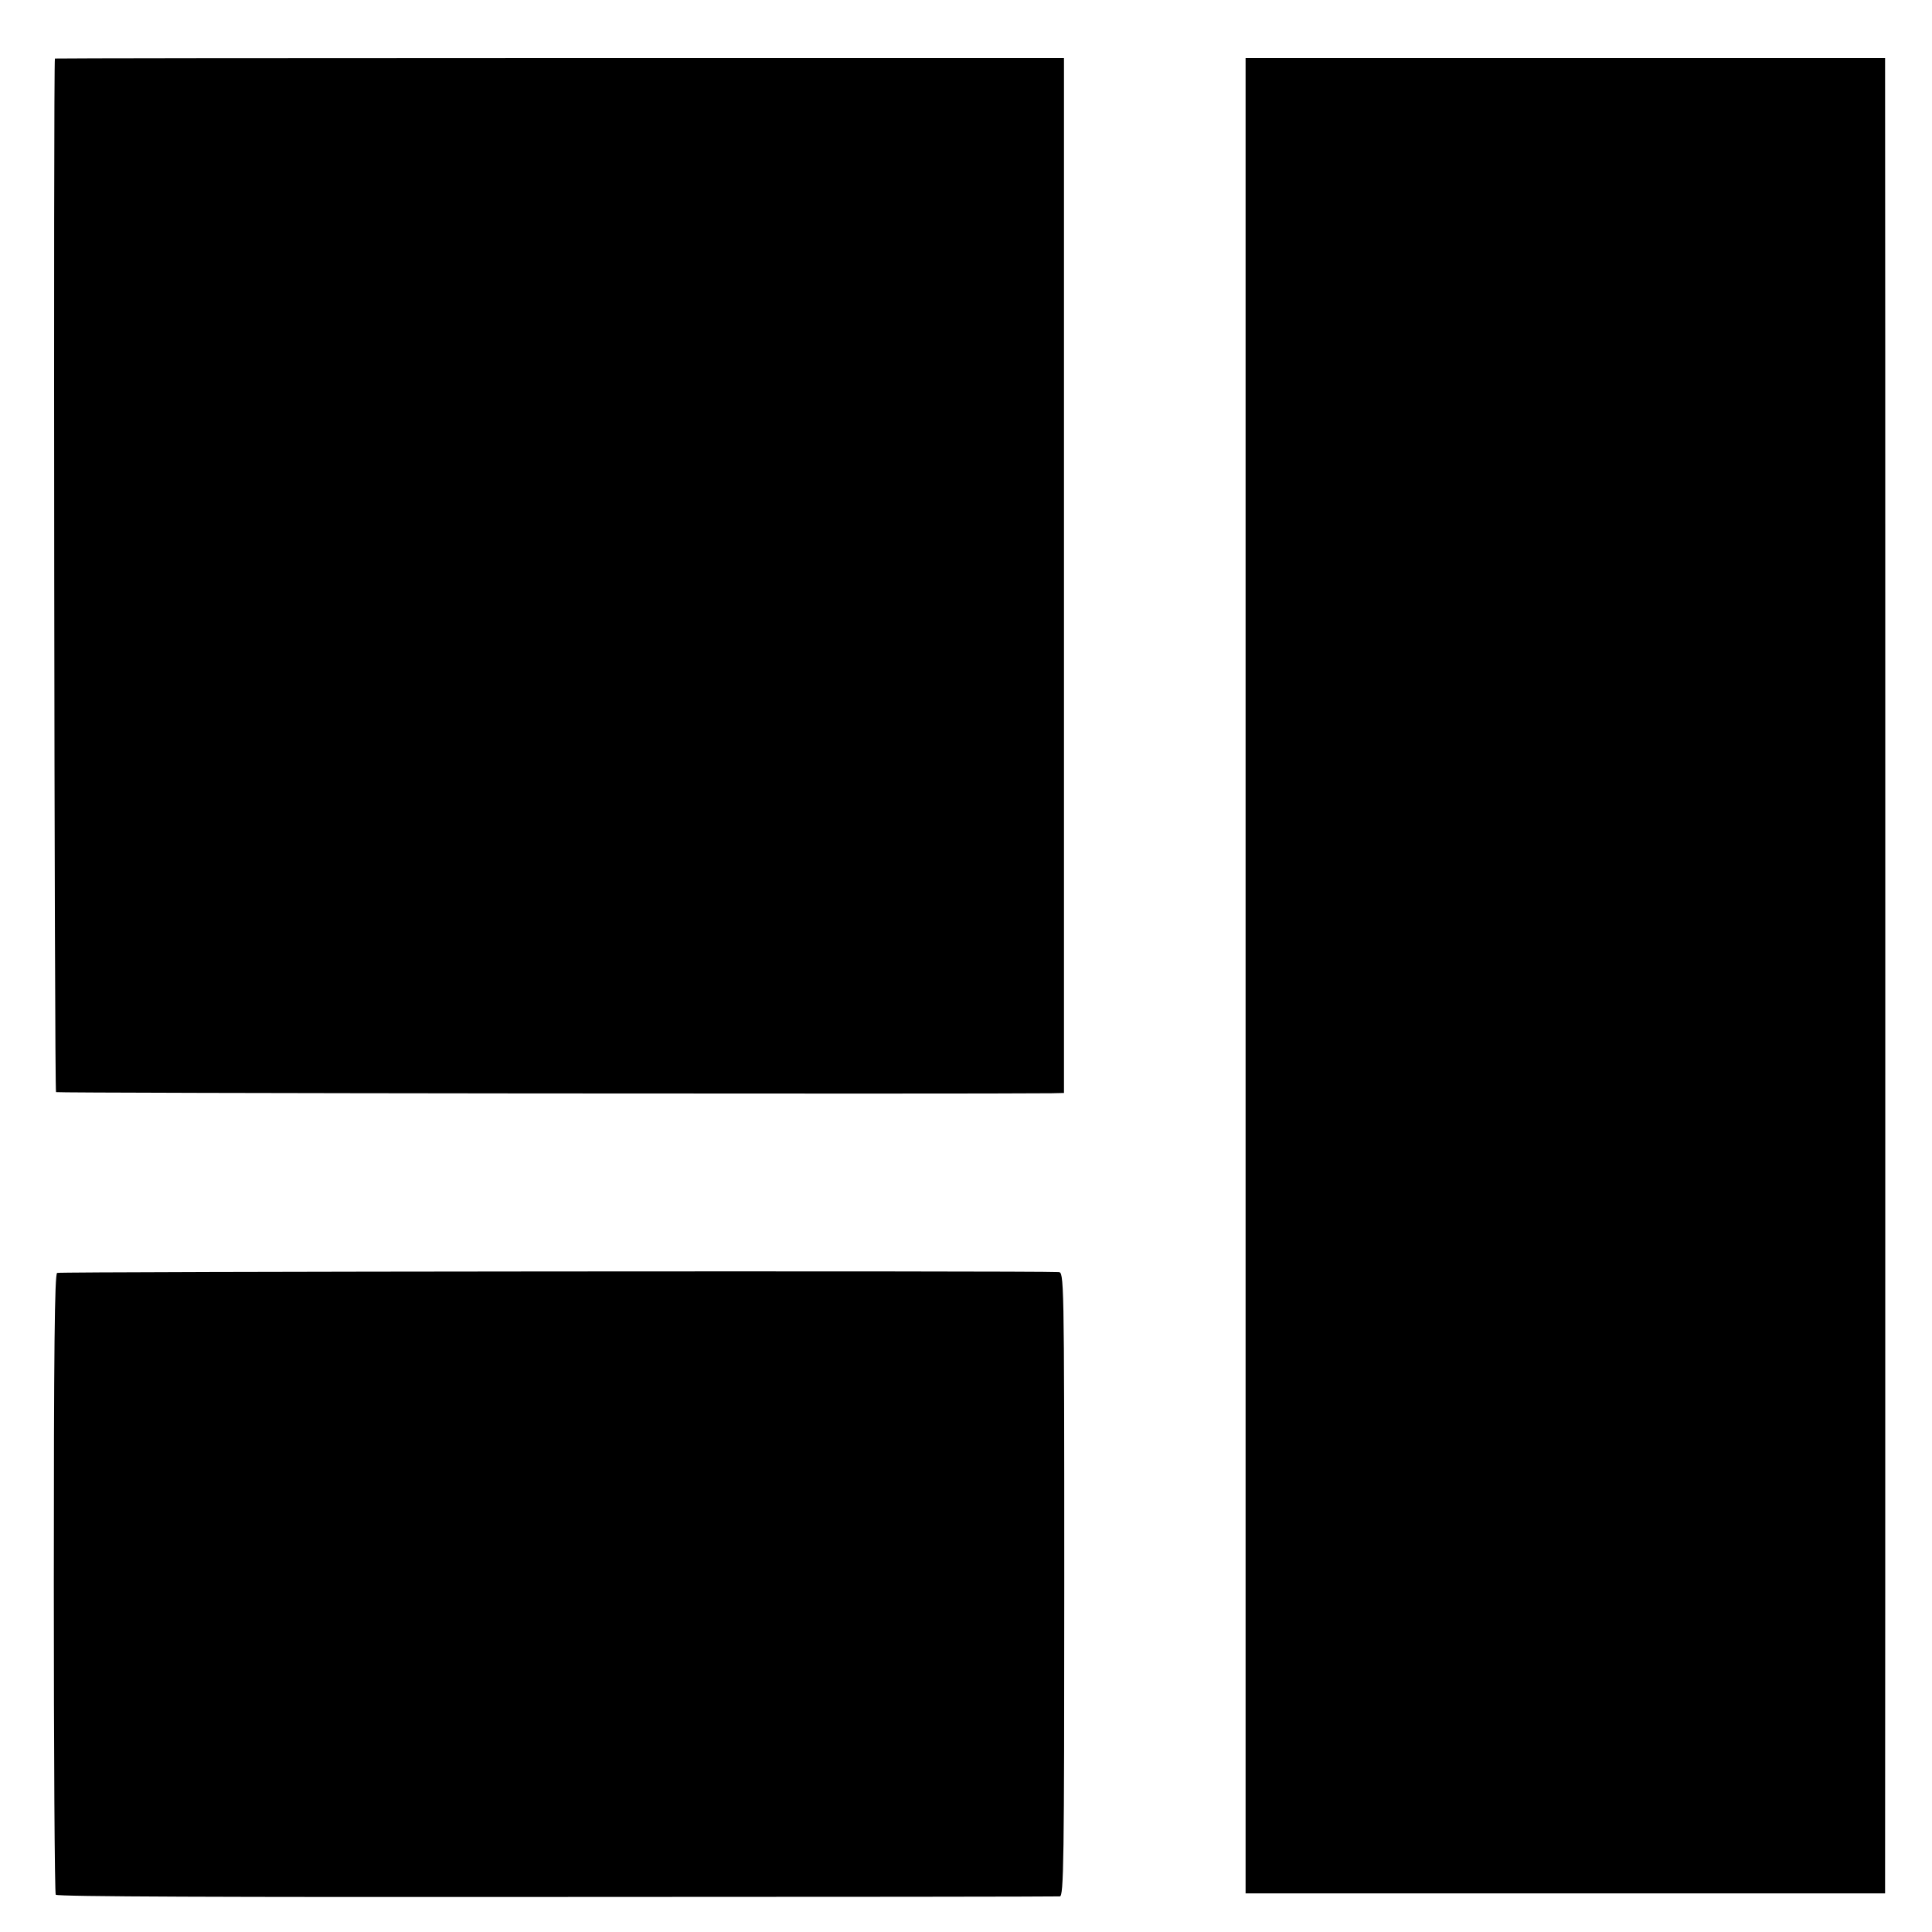
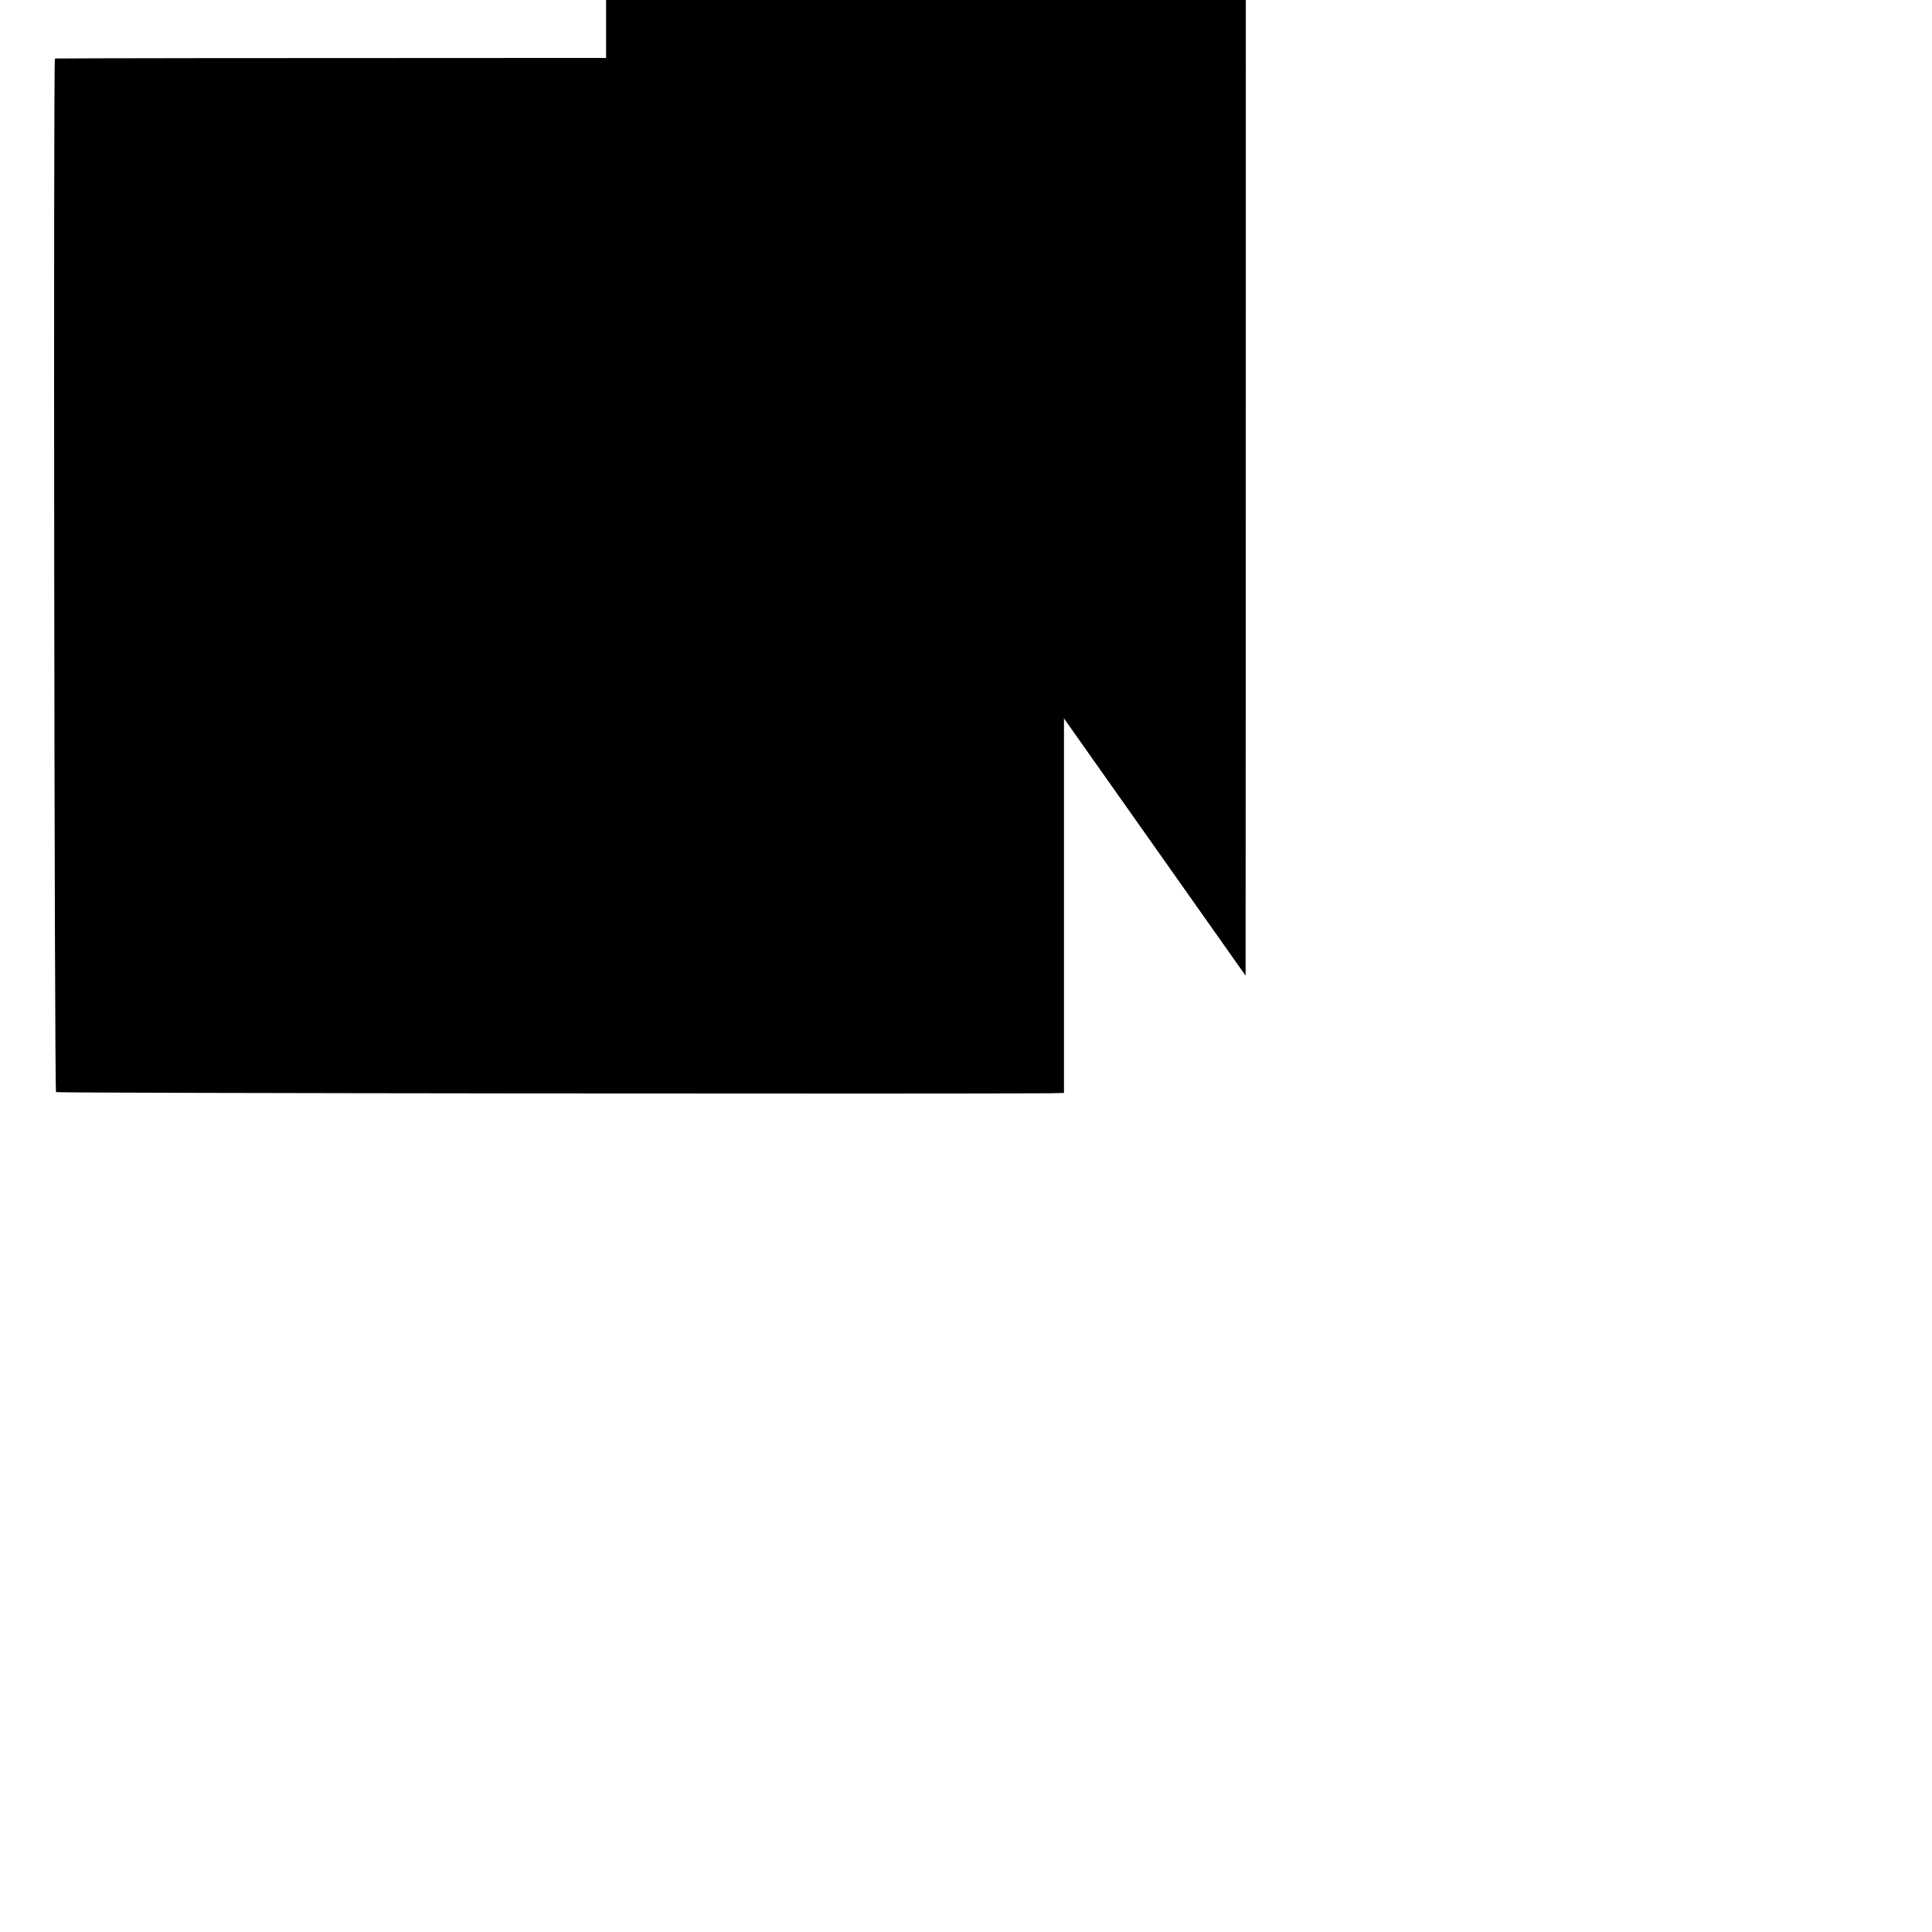
<svg xmlns="http://www.w3.org/2000/svg" version="1.0" width="700pt" height="700pt" viewBox="0 0 700 700" preserveAspectRatio="xMidYMid meet">
  <g transform="translate(0,700) scale(0.1,-0.1)" fill="#000000" stroke="none">
    <path d="M199 6788 c-6 -13 -2 -3741 4 -3745 6 -4 3351 -7 3607 -4 l45 1 0 1875 0 1875 -1827 0 c-1006 0 -1829 -1 -1829 -2z" />
-     <path d="M4513 3465 l0 -3325 1159 0 1158 0 0 43 c1 58 1 6545 0 6580 l0 27 -1158 0 -1159 0 0 -3325z" />
-     <path d="M207 2388 c-9 -5 -12 -276 -12 -1125 0 -615 3 -1122 7 -1128 4 -7 618 -9 1815 -8 994 0 1815 1 1823 2 14 1 16 124 16 1131 0 1128 -1 1130 -21 1131 -99 5 -3619 2 -3628 -3z" />
+     <path d="M4513 3465 c1 58 1 6545 0 6580 l0 27 -1158 0 -1159 0 0 -3325z" />
  </g>
</svg>